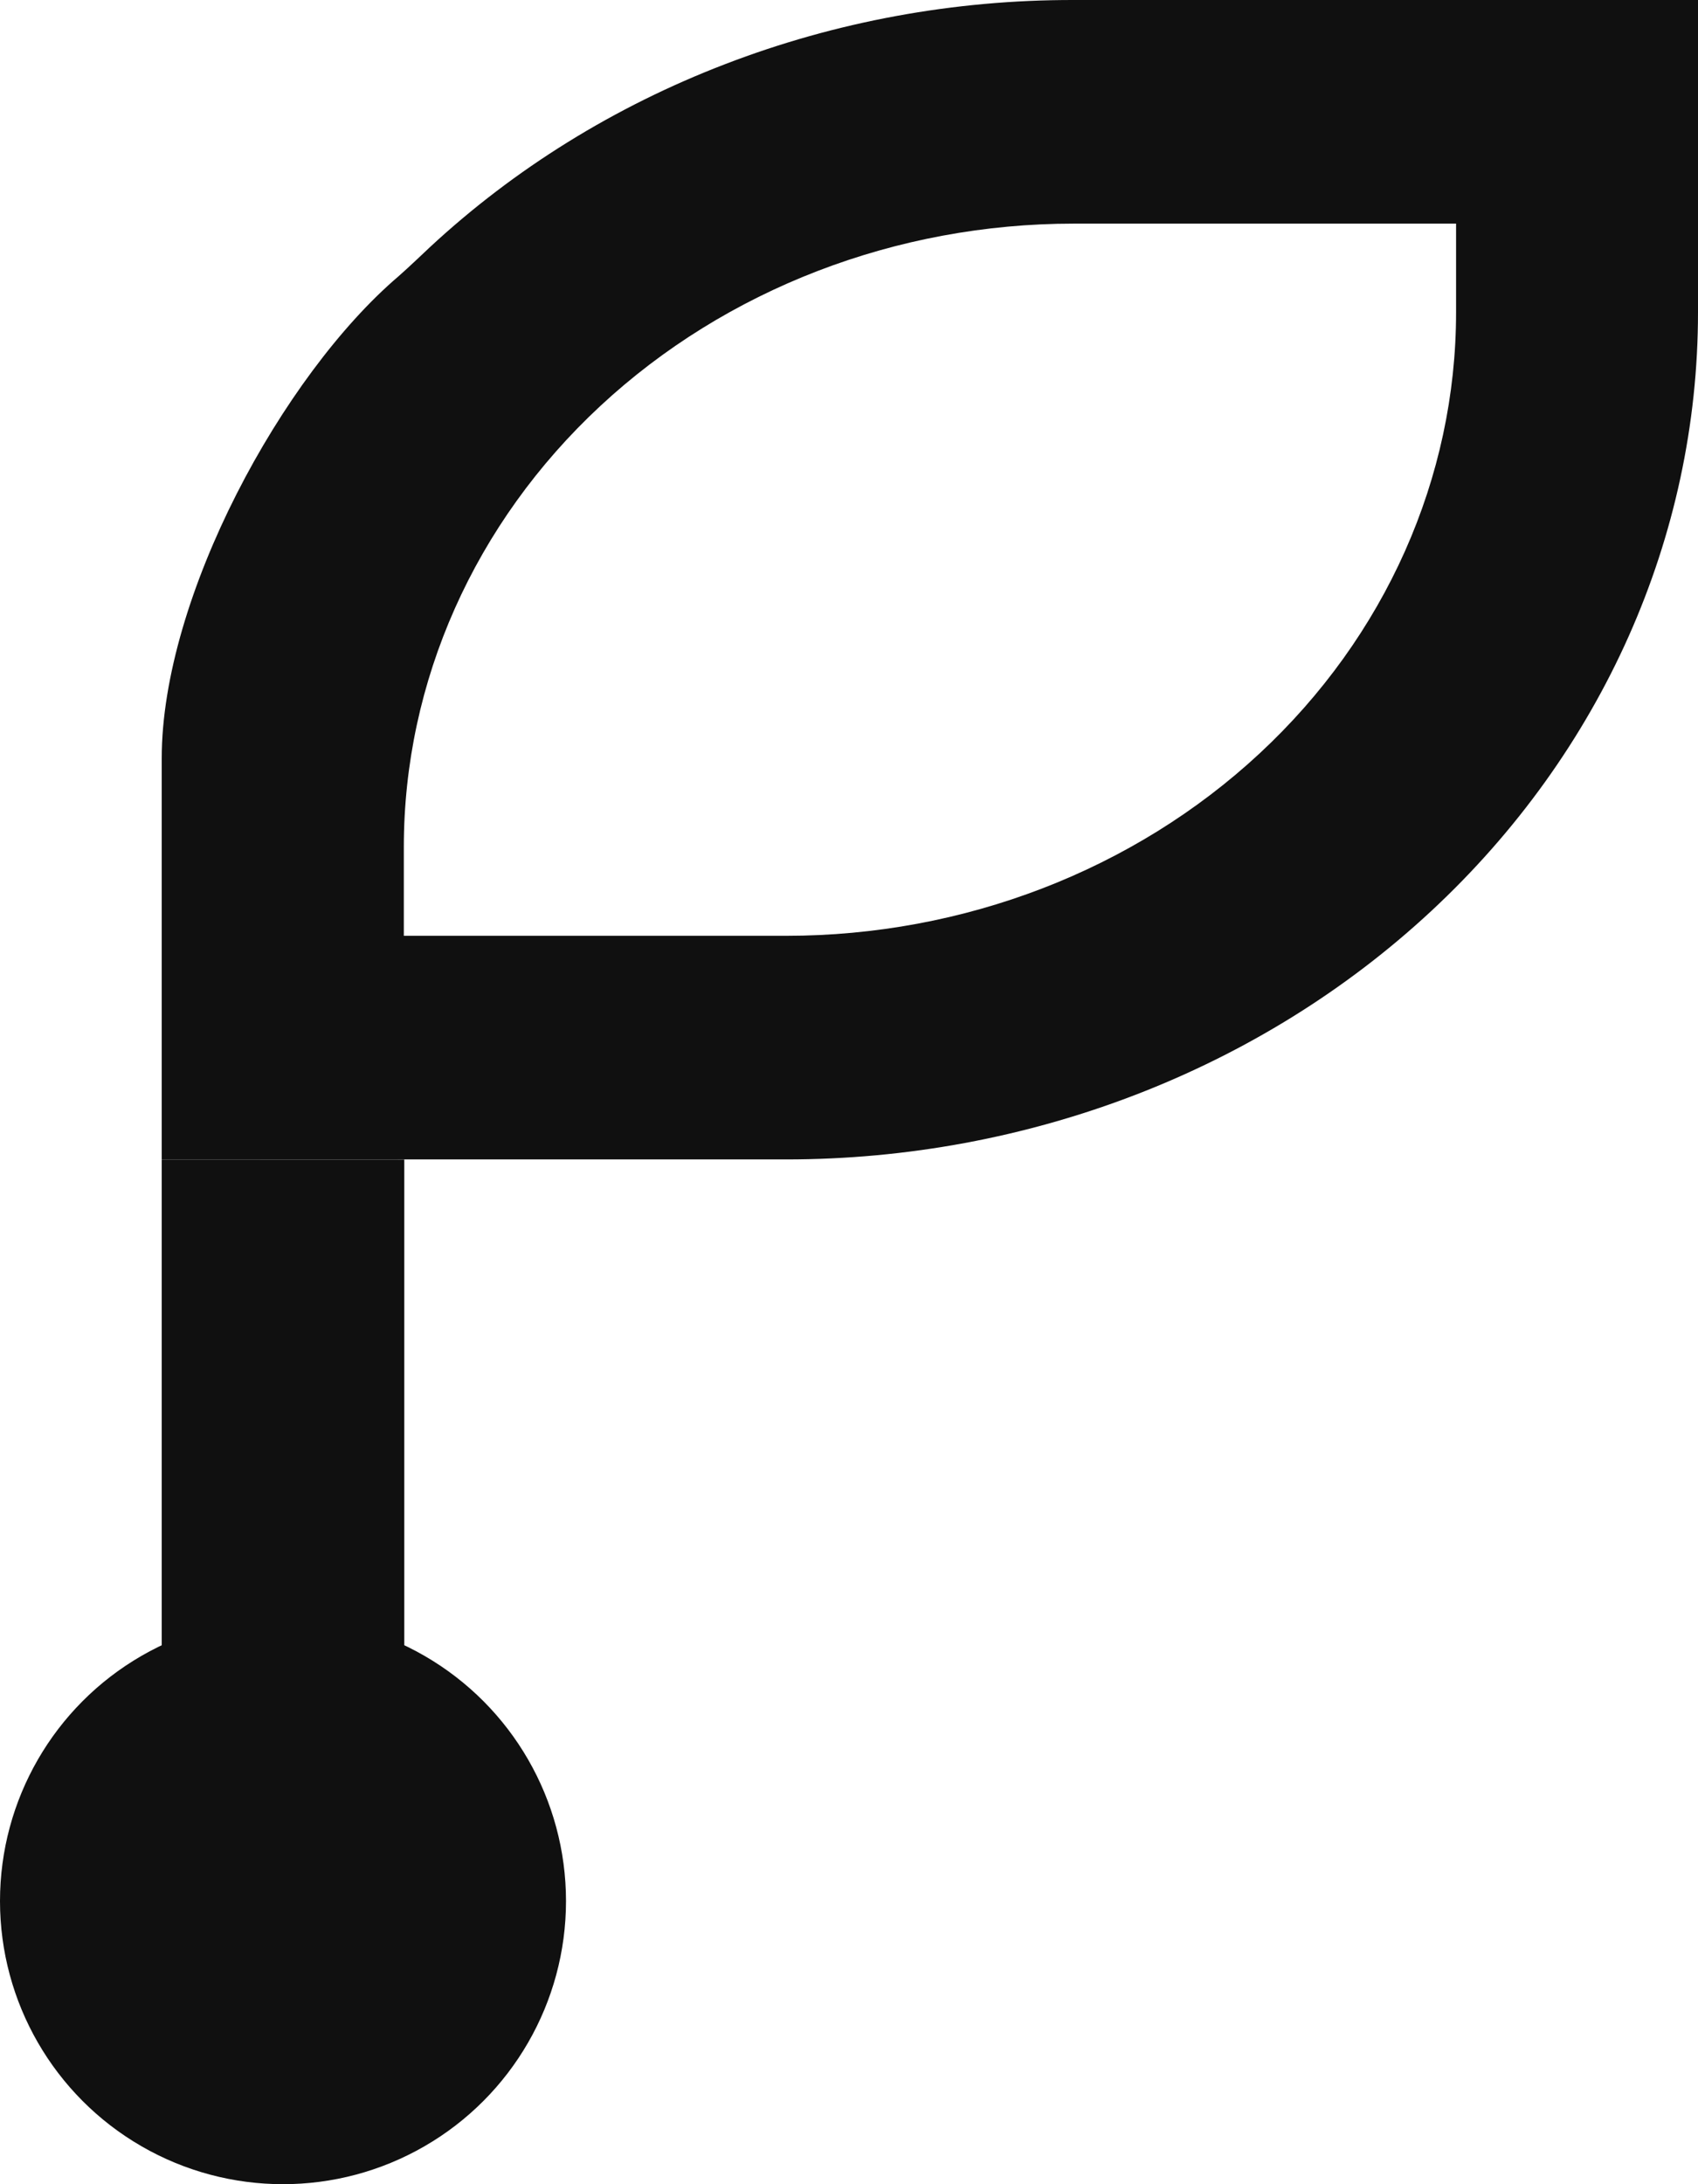
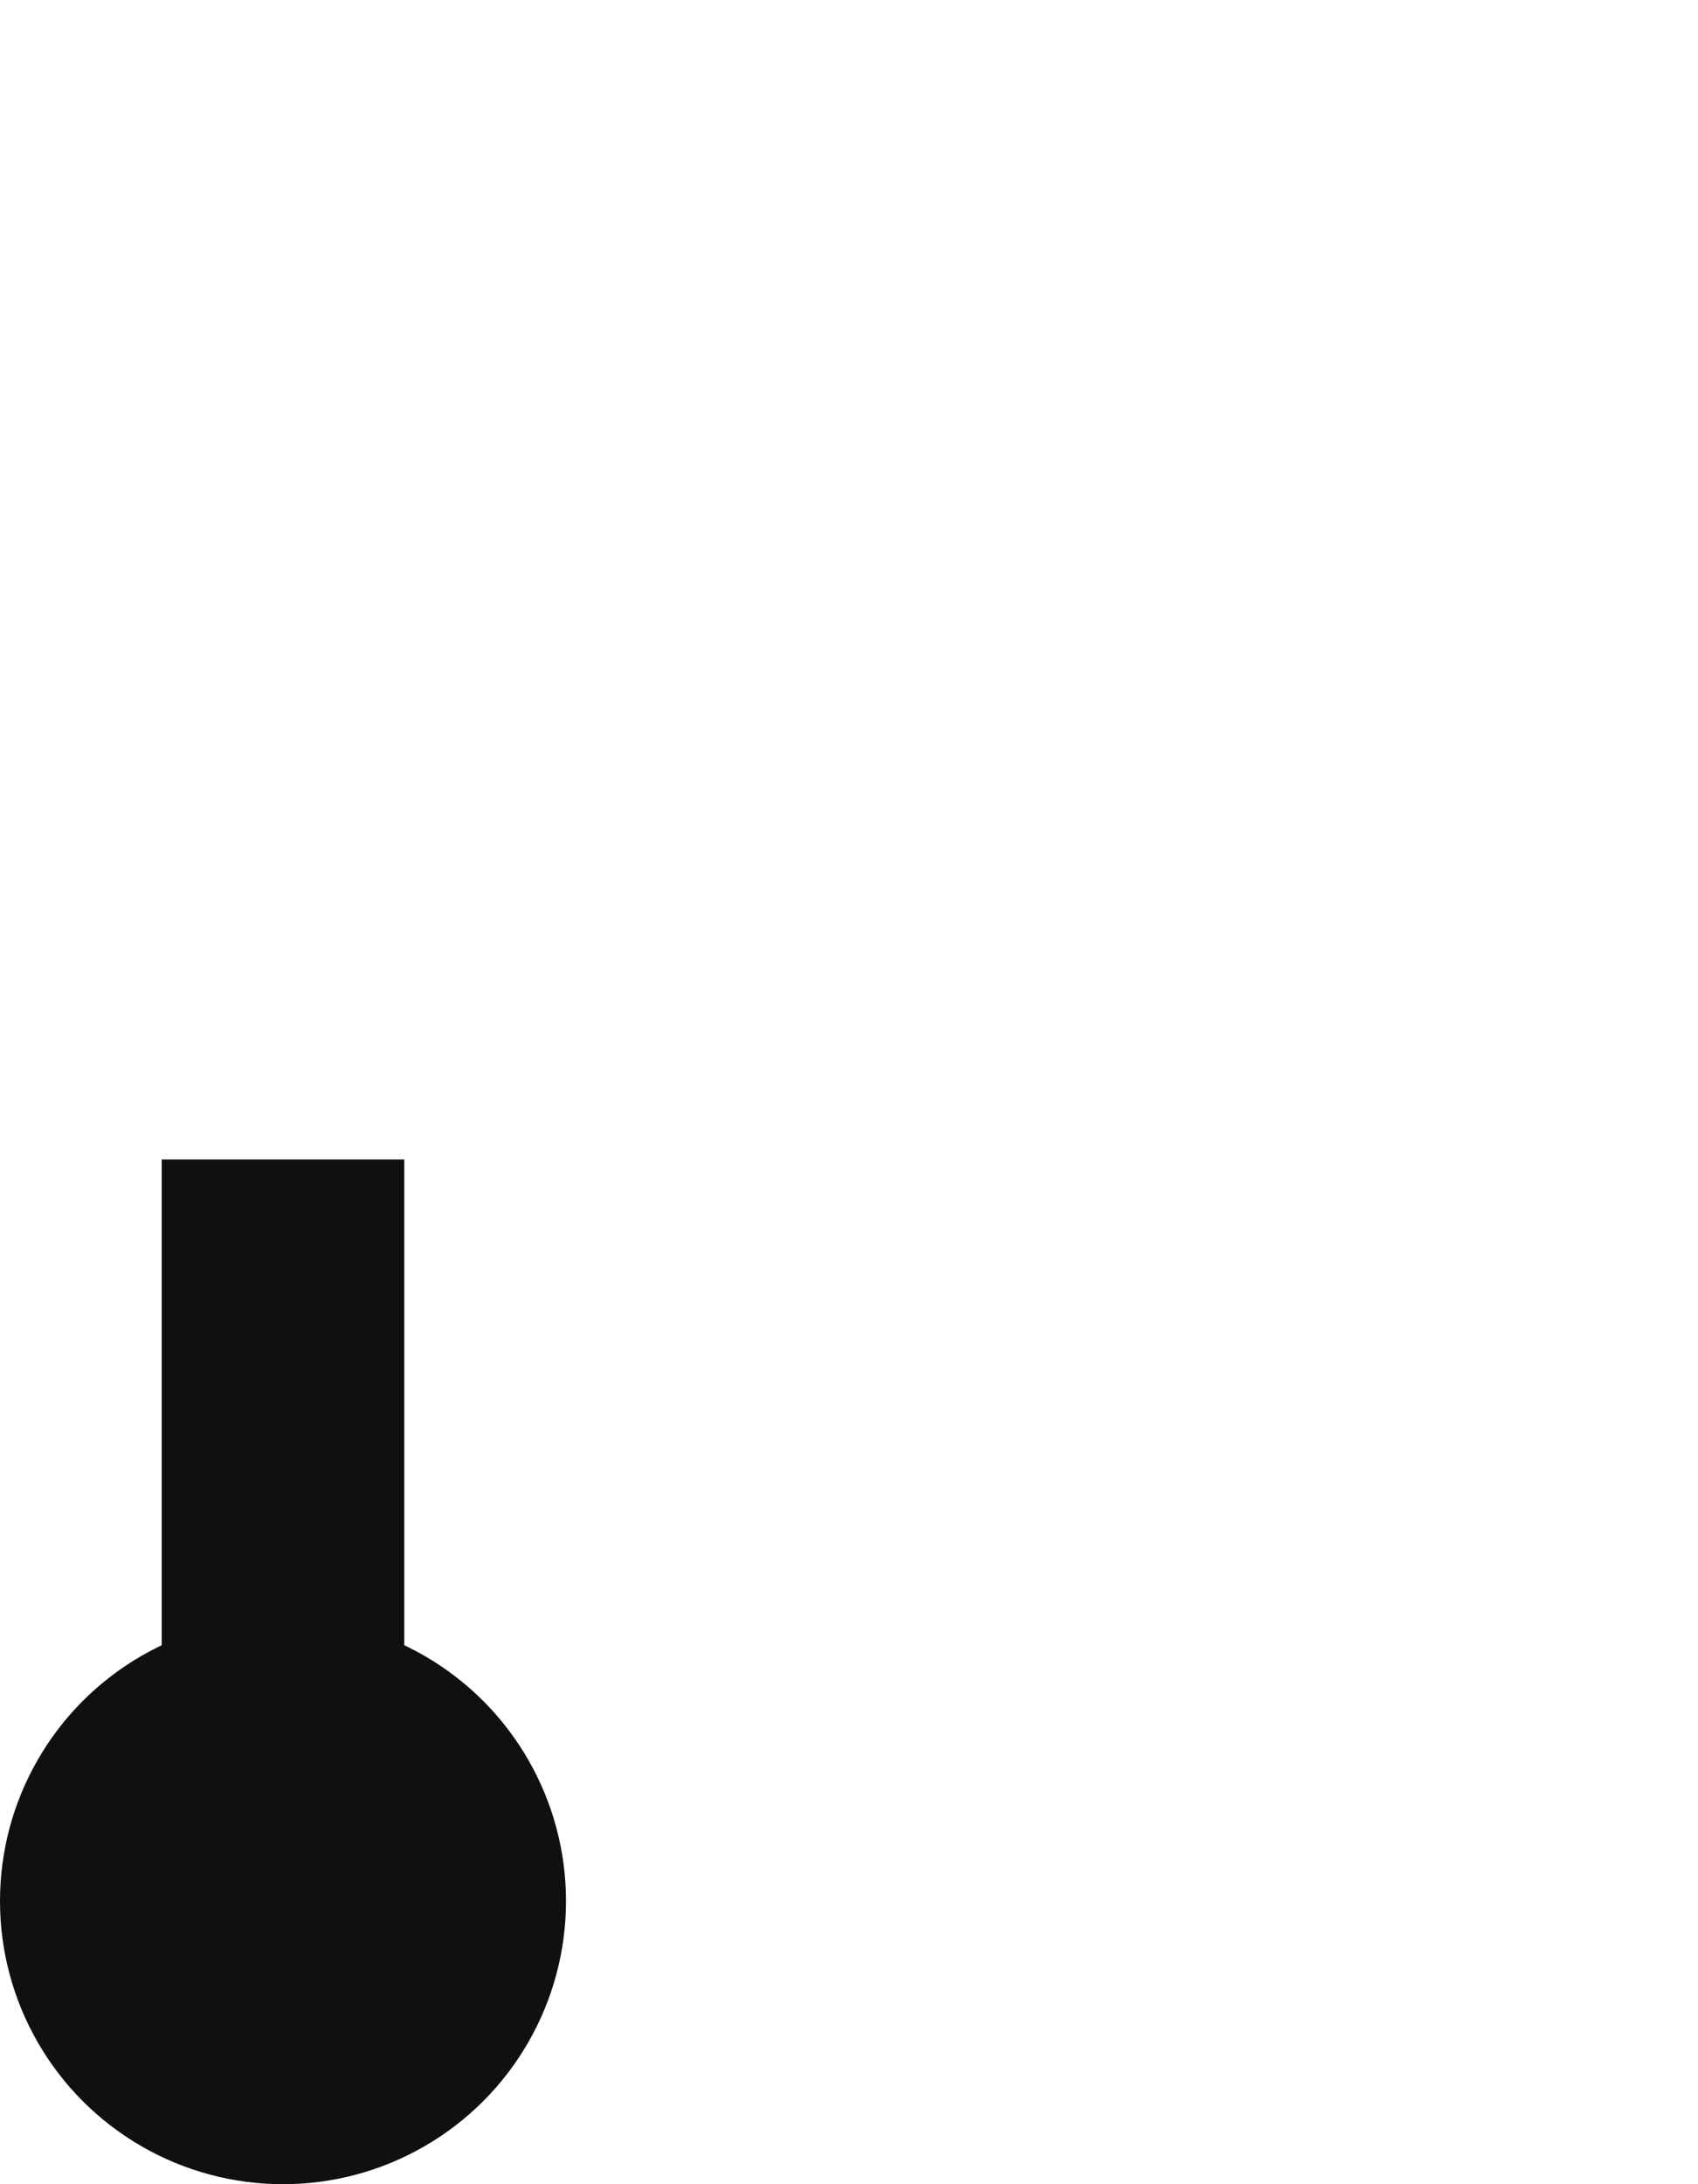
<svg xmlns="http://www.w3.org/2000/svg" width="63" height="81" viewBox="0 0 63 81" fill="none">
  <circle cx="10.5" cy="70.5" r="10.5" fill="#101010" />
  <path fill-rule="evenodd" clip-rule="evenodd" d="M15 43L15 68L6 68L6 43L15 43Z" fill="#101010" />
  <g clip-path="url(#clip0_2395_1960)">
    <path d="M6 43V28.936C6 28.936 6 28.329 6 28.125C6 22.136 10.485 13.913 14.787 10.245C15.088 9.986 15.949 9.168 15.949 9.168C19.086 6.257 22.807 3.95 26.907 2.378C31.006 0.801 35.4 -0.007 39.835 4.14026e-05H63V11.582C63 19.905 59.443 27.893 53.1 33.788C46.756 39.684 38.148 42.997 29.165 42.997H14.979M54.024 9.104V8.293H39.839C33.254 8.293 26.935 10.724 22.272 15.057C17.609 19.392 14.983 25.274 14.983 31.414V34.704H29.168C35.753 34.704 42.072 32.273 46.735 27.94C51.398 23.608 54.024 17.723 54.024 11.582V9.104Z" fill="#101010" />
  </g>
  <defs>
    <clipPath id="clip0_2395_1960">
-       <rect width="57" height="43" fill="white" transform="translate(6)" />
-     </clipPath>
+       </clipPath>
  </defs>
</svg>